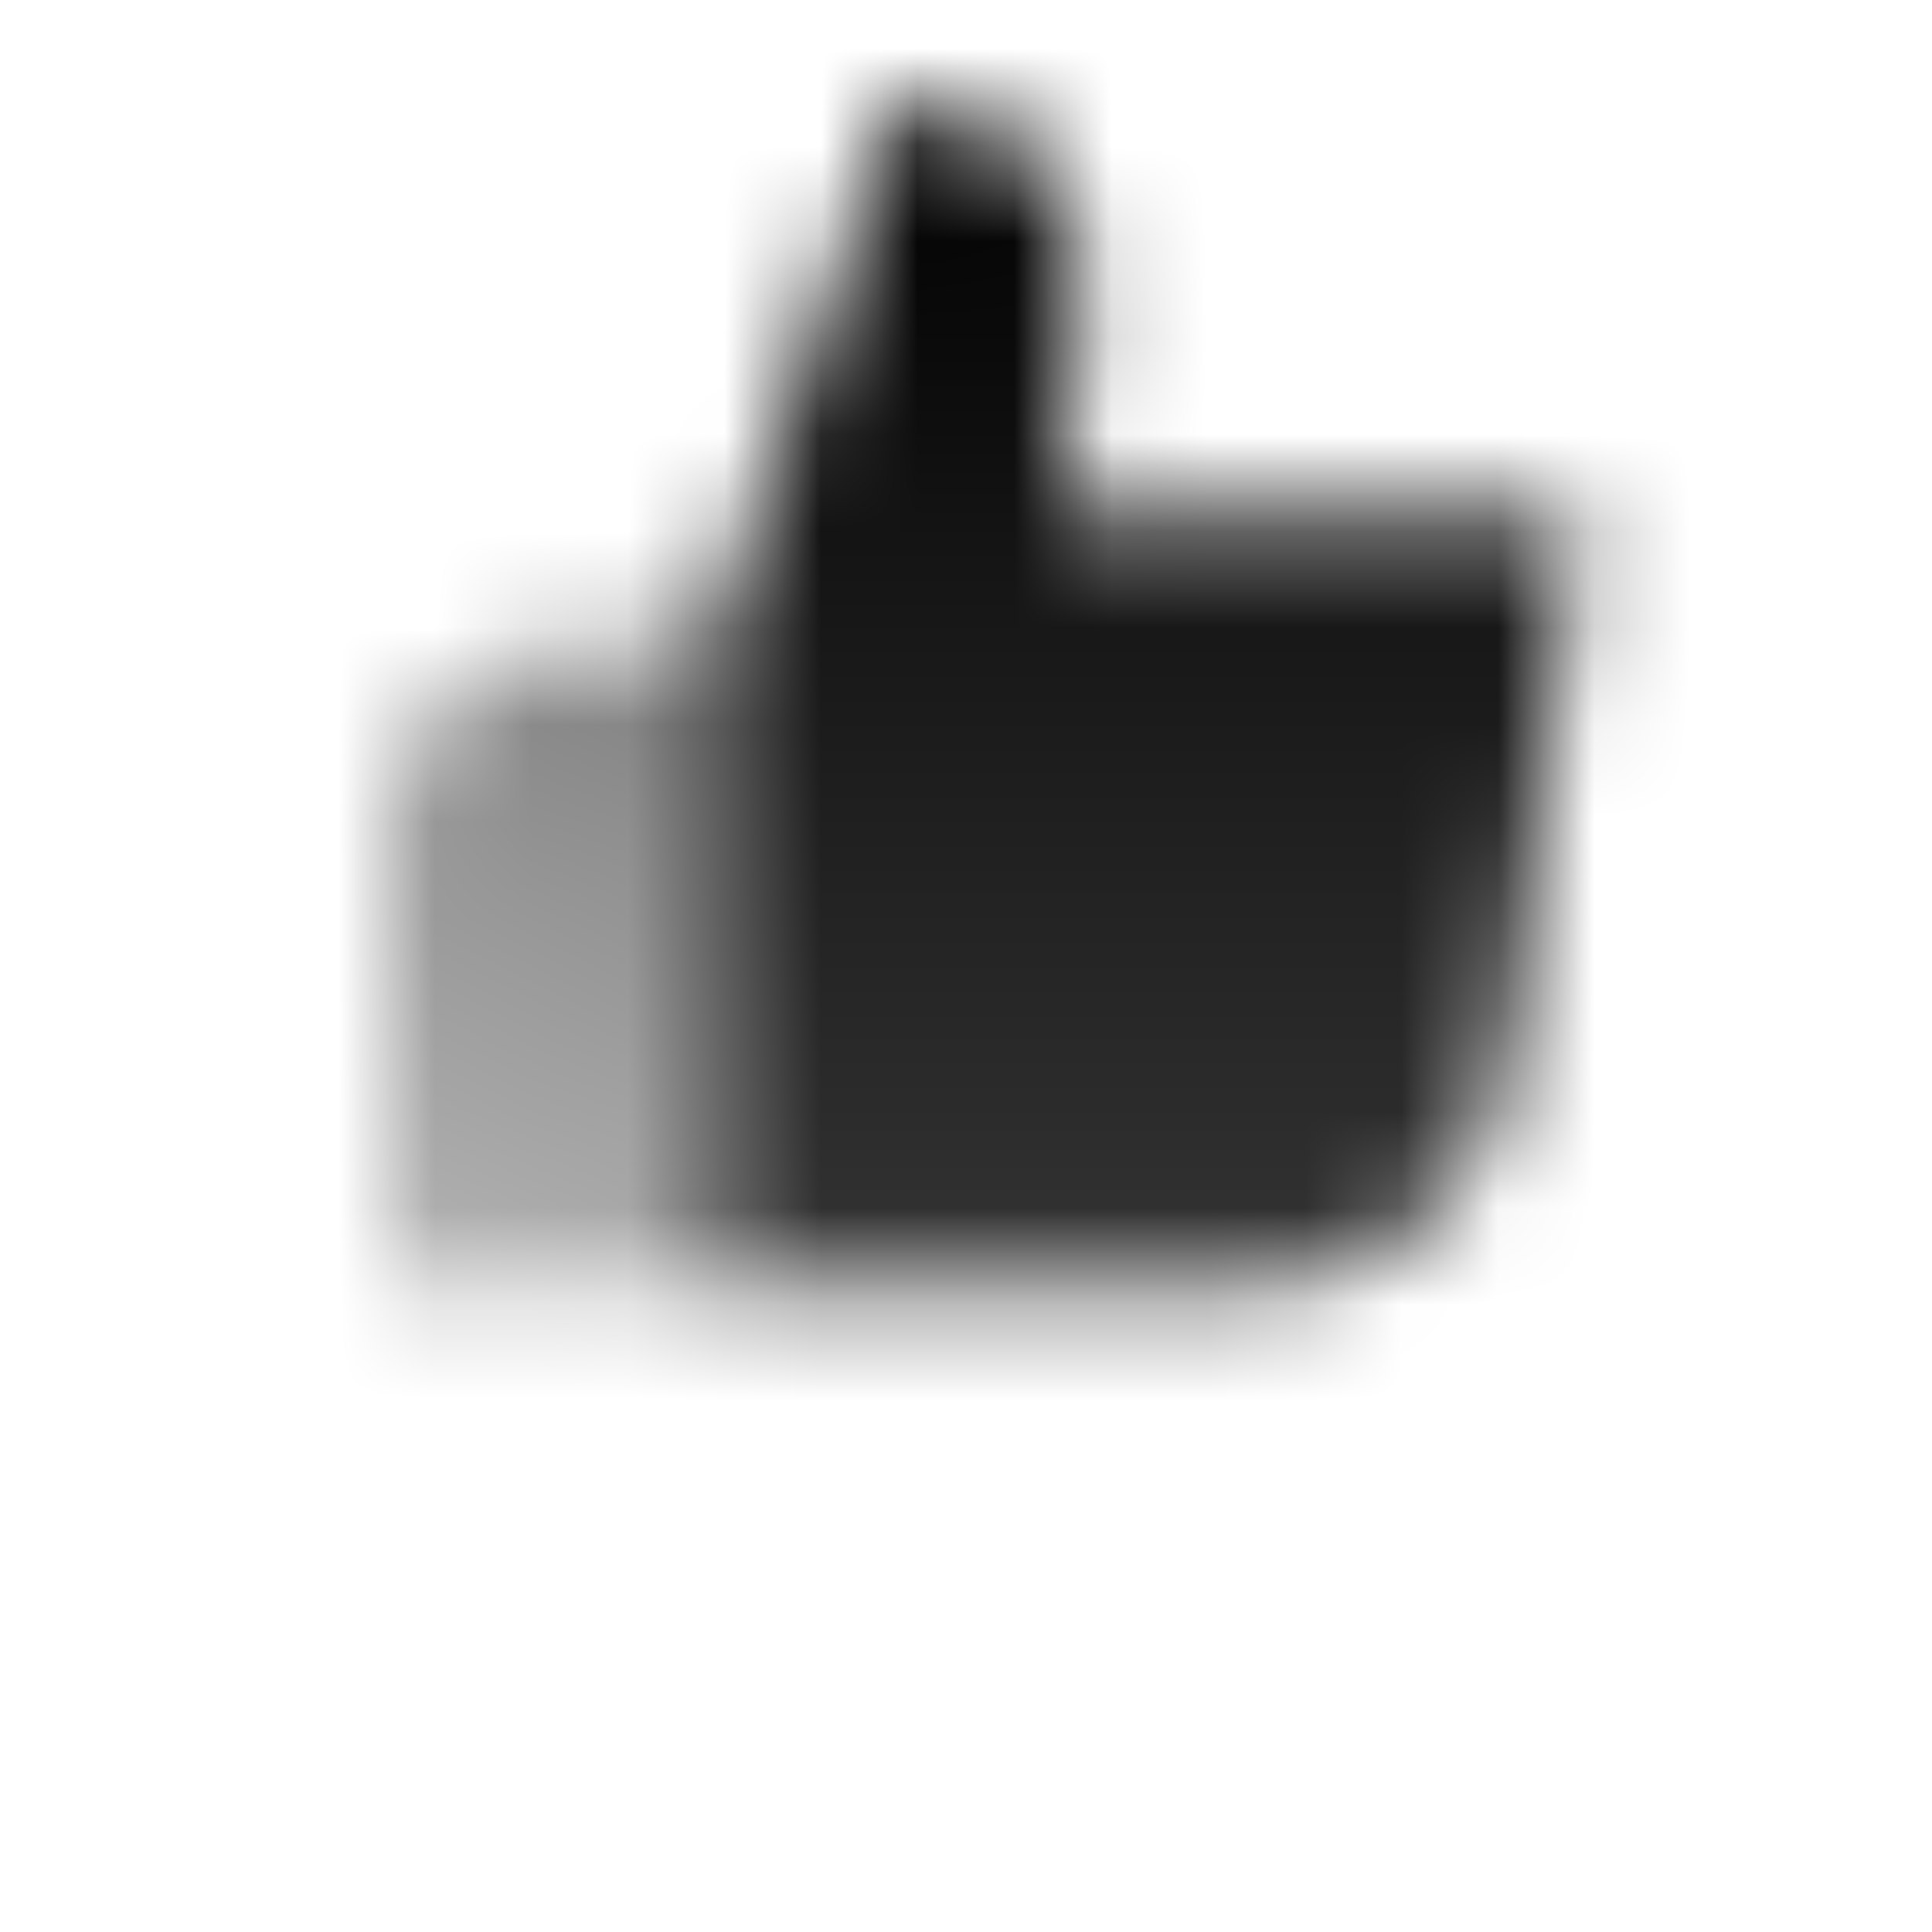
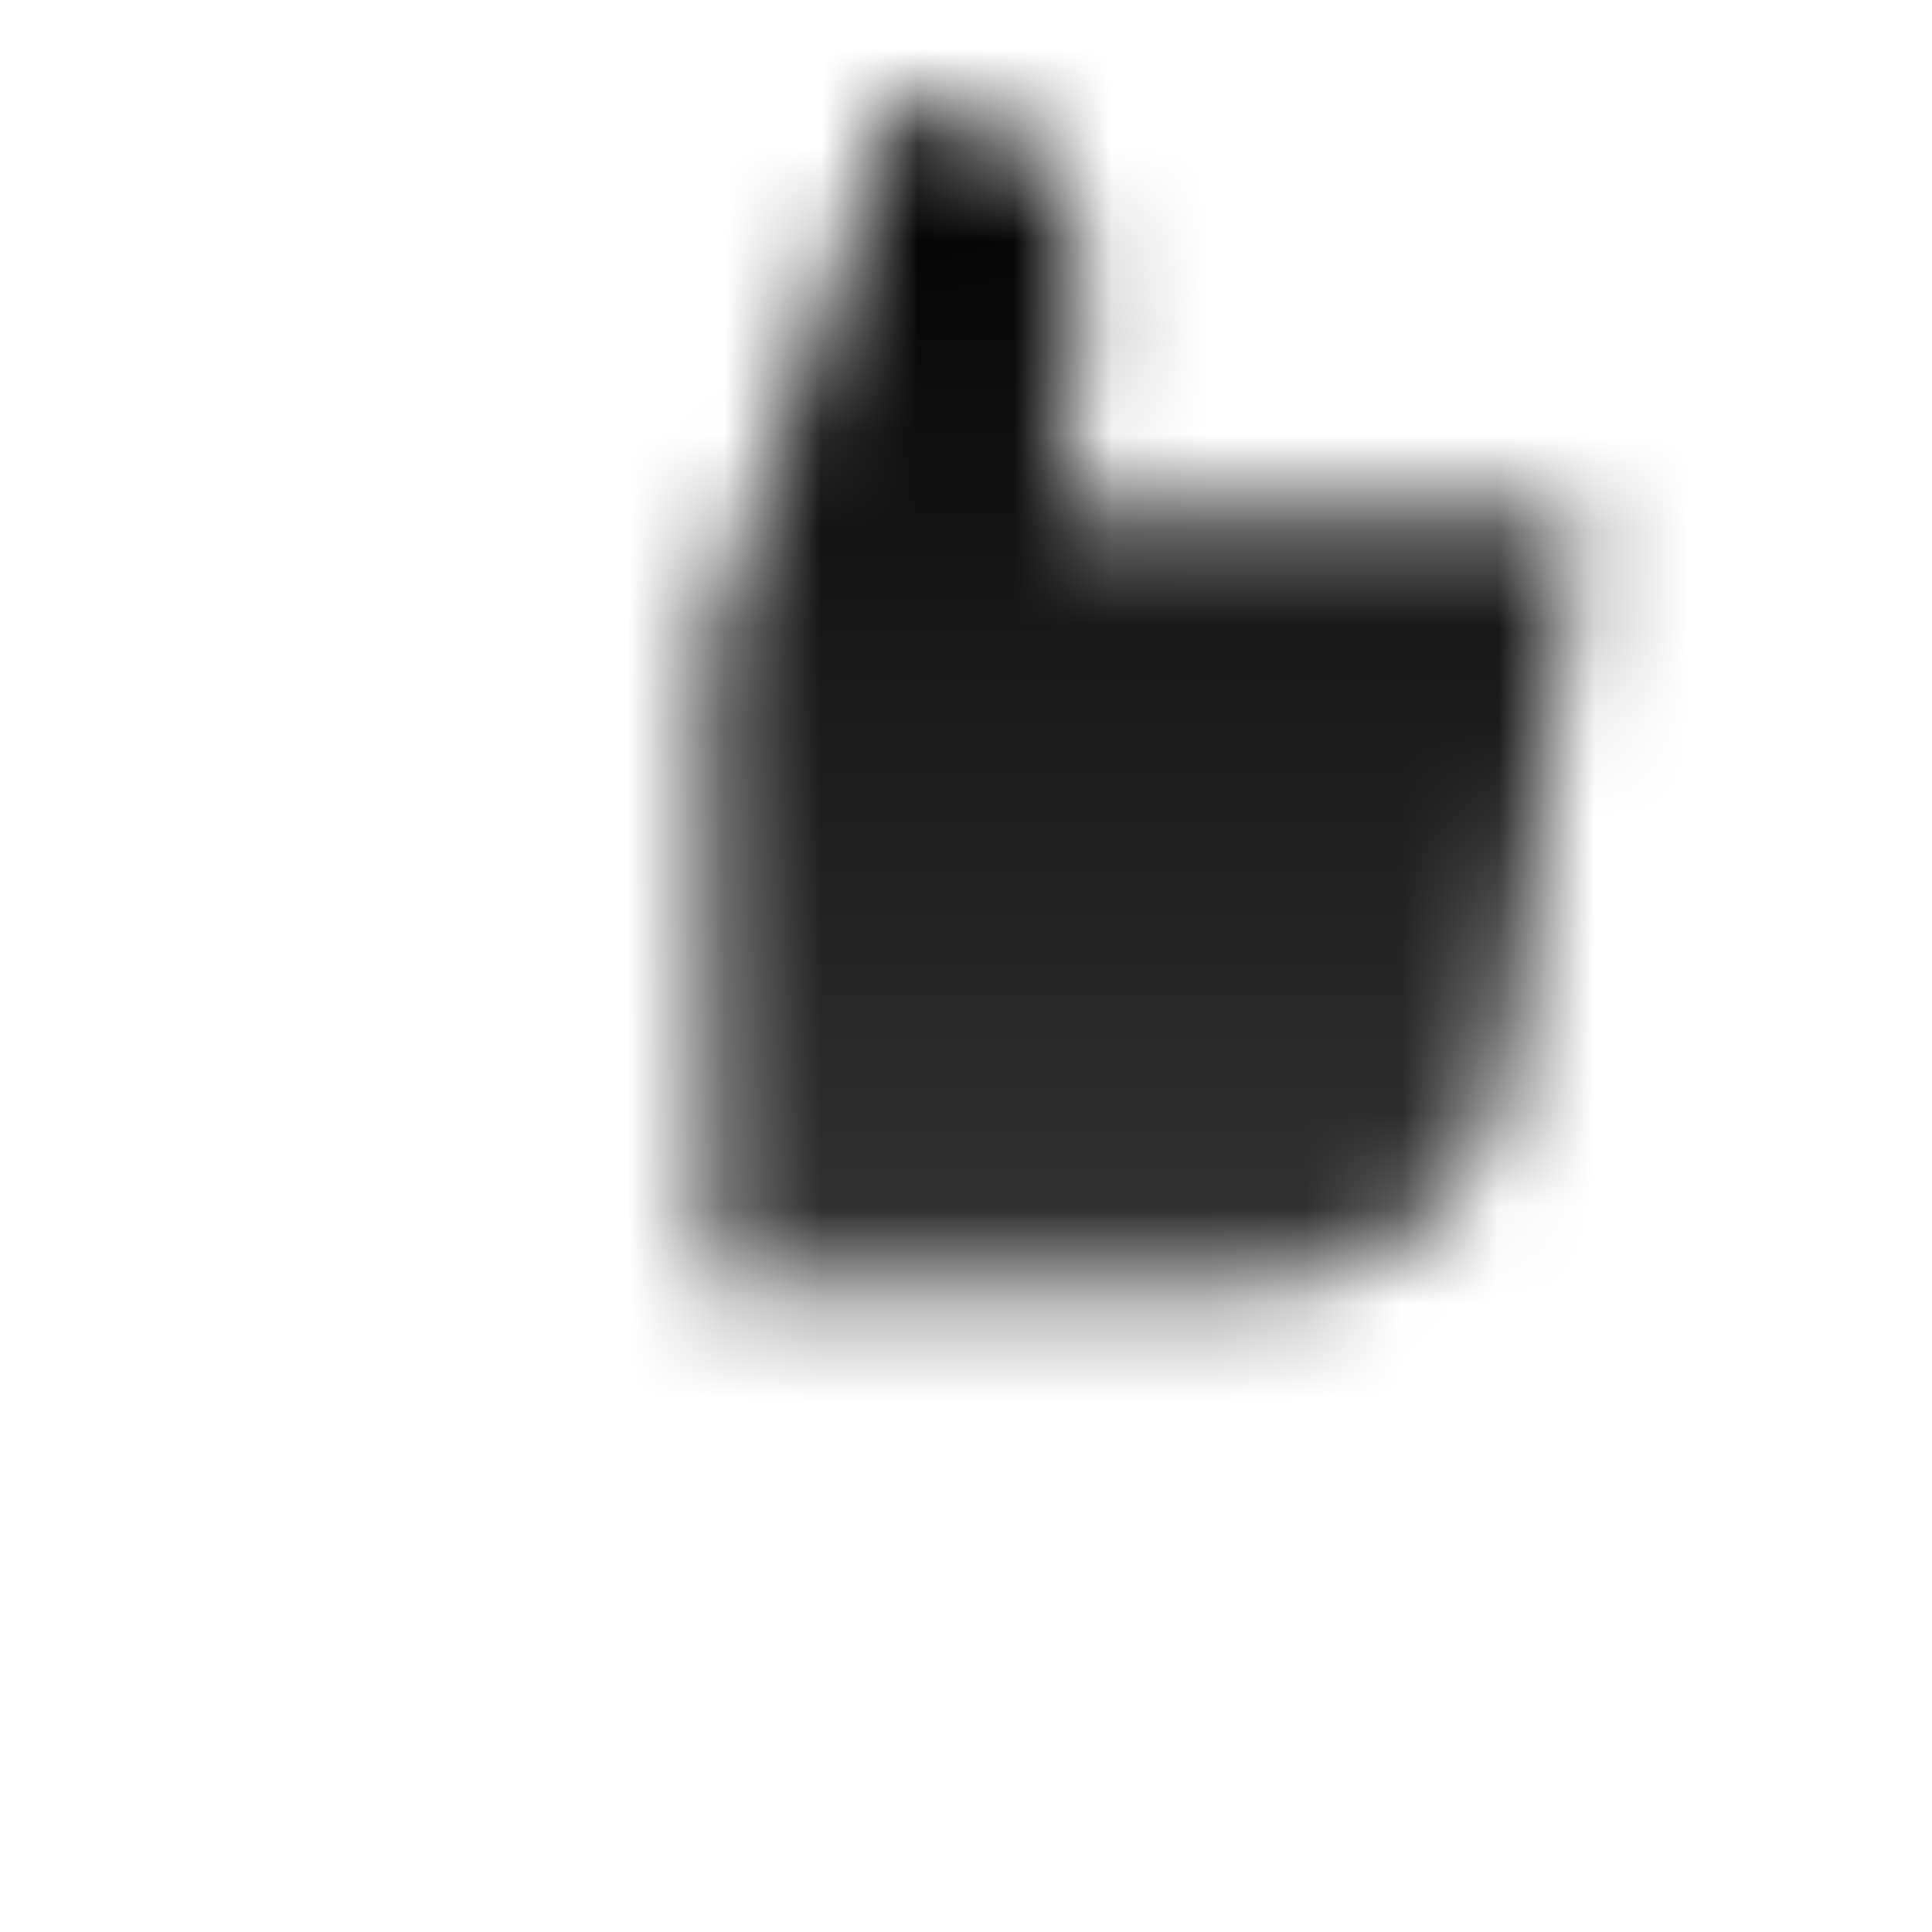
<svg xmlns="http://www.w3.org/2000/svg" width="20" height="20" viewBox="0 0 20 20" fill="none">
  <mask id="mask0_917_532" style="mask-type:alpha" maskUnits="userSpaceOnUse" x="4" y="1" width="13" height="13">
    <path fill-rule="evenodd" clip-rule="evenodd" d="M16.333 5.333H11L11.18 2.994C11.263 1.918 10.412 1 9.333 1L7.333 6.667C7.333 8.592 7.333 13.333 7.333 13.333H12.979C14.324 13.333 15.458 12.332 15.625 10.997L16.333 5.333Z" fill="url(#paint0_linear_917_532)" />
-     <path d="M7.333 6.667H6C4.895 6.667 4 7.562 4 8.666V13.333H7.333V6.667Z" fill="url(#paint1_linear_917_532)" />
  </mask>
  <g mask="url(#mask0_917_532)">
    <path d="M2 -0.333H18V15.666H2V-0.333Z" fill="black" />
  </g>
  <defs>
    <linearGradient id="paint0_linear_917_532" x1="11.921" y1="1" x2="11.921" y2="13.333" gradientUnits="userSpaceOnUse">
      <stop />
      <stop offset="1" stop-opacity="0.8" />
    </linearGradient>
    <linearGradient id="paint1_linear_917_532" x1="7.333" y1="6.667" x2="4.333" y2="13.333" gradientUnits="userSpaceOnUse">
      <stop stop-opacity="0.5" />
      <stop offset="1" stop-opacity="0.3" />
    </linearGradient>
  </defs>
</svg>